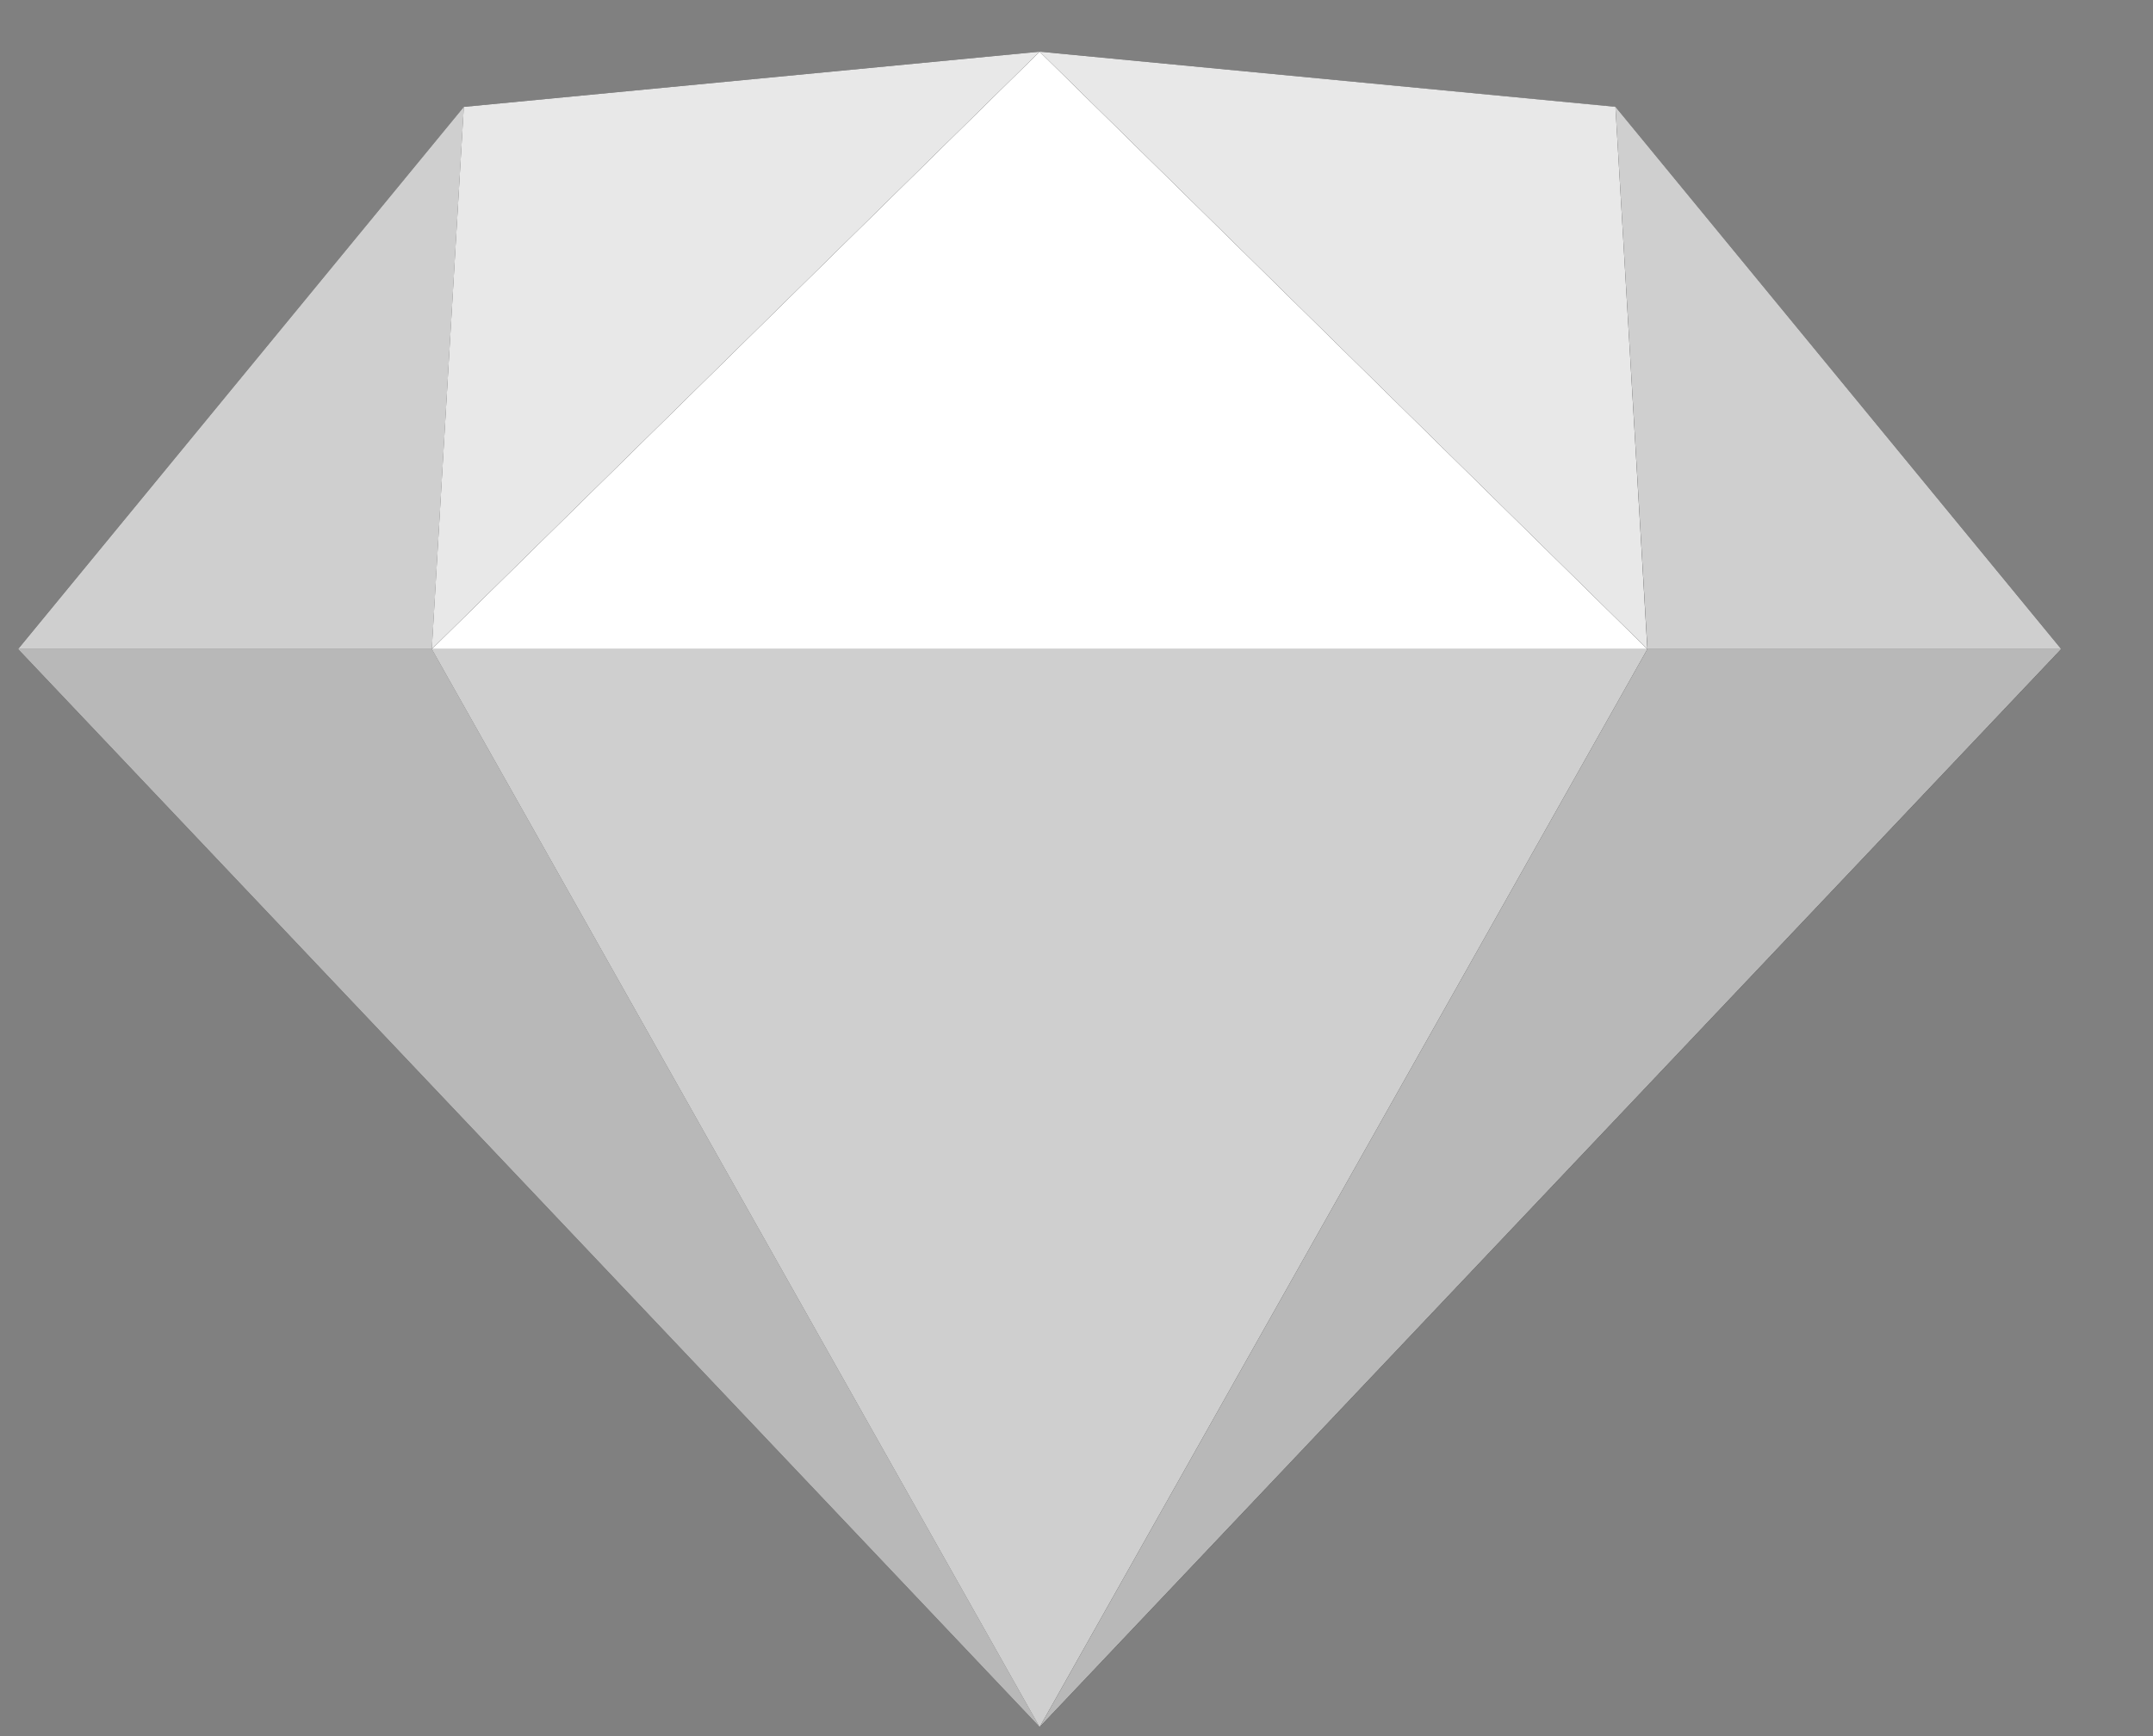
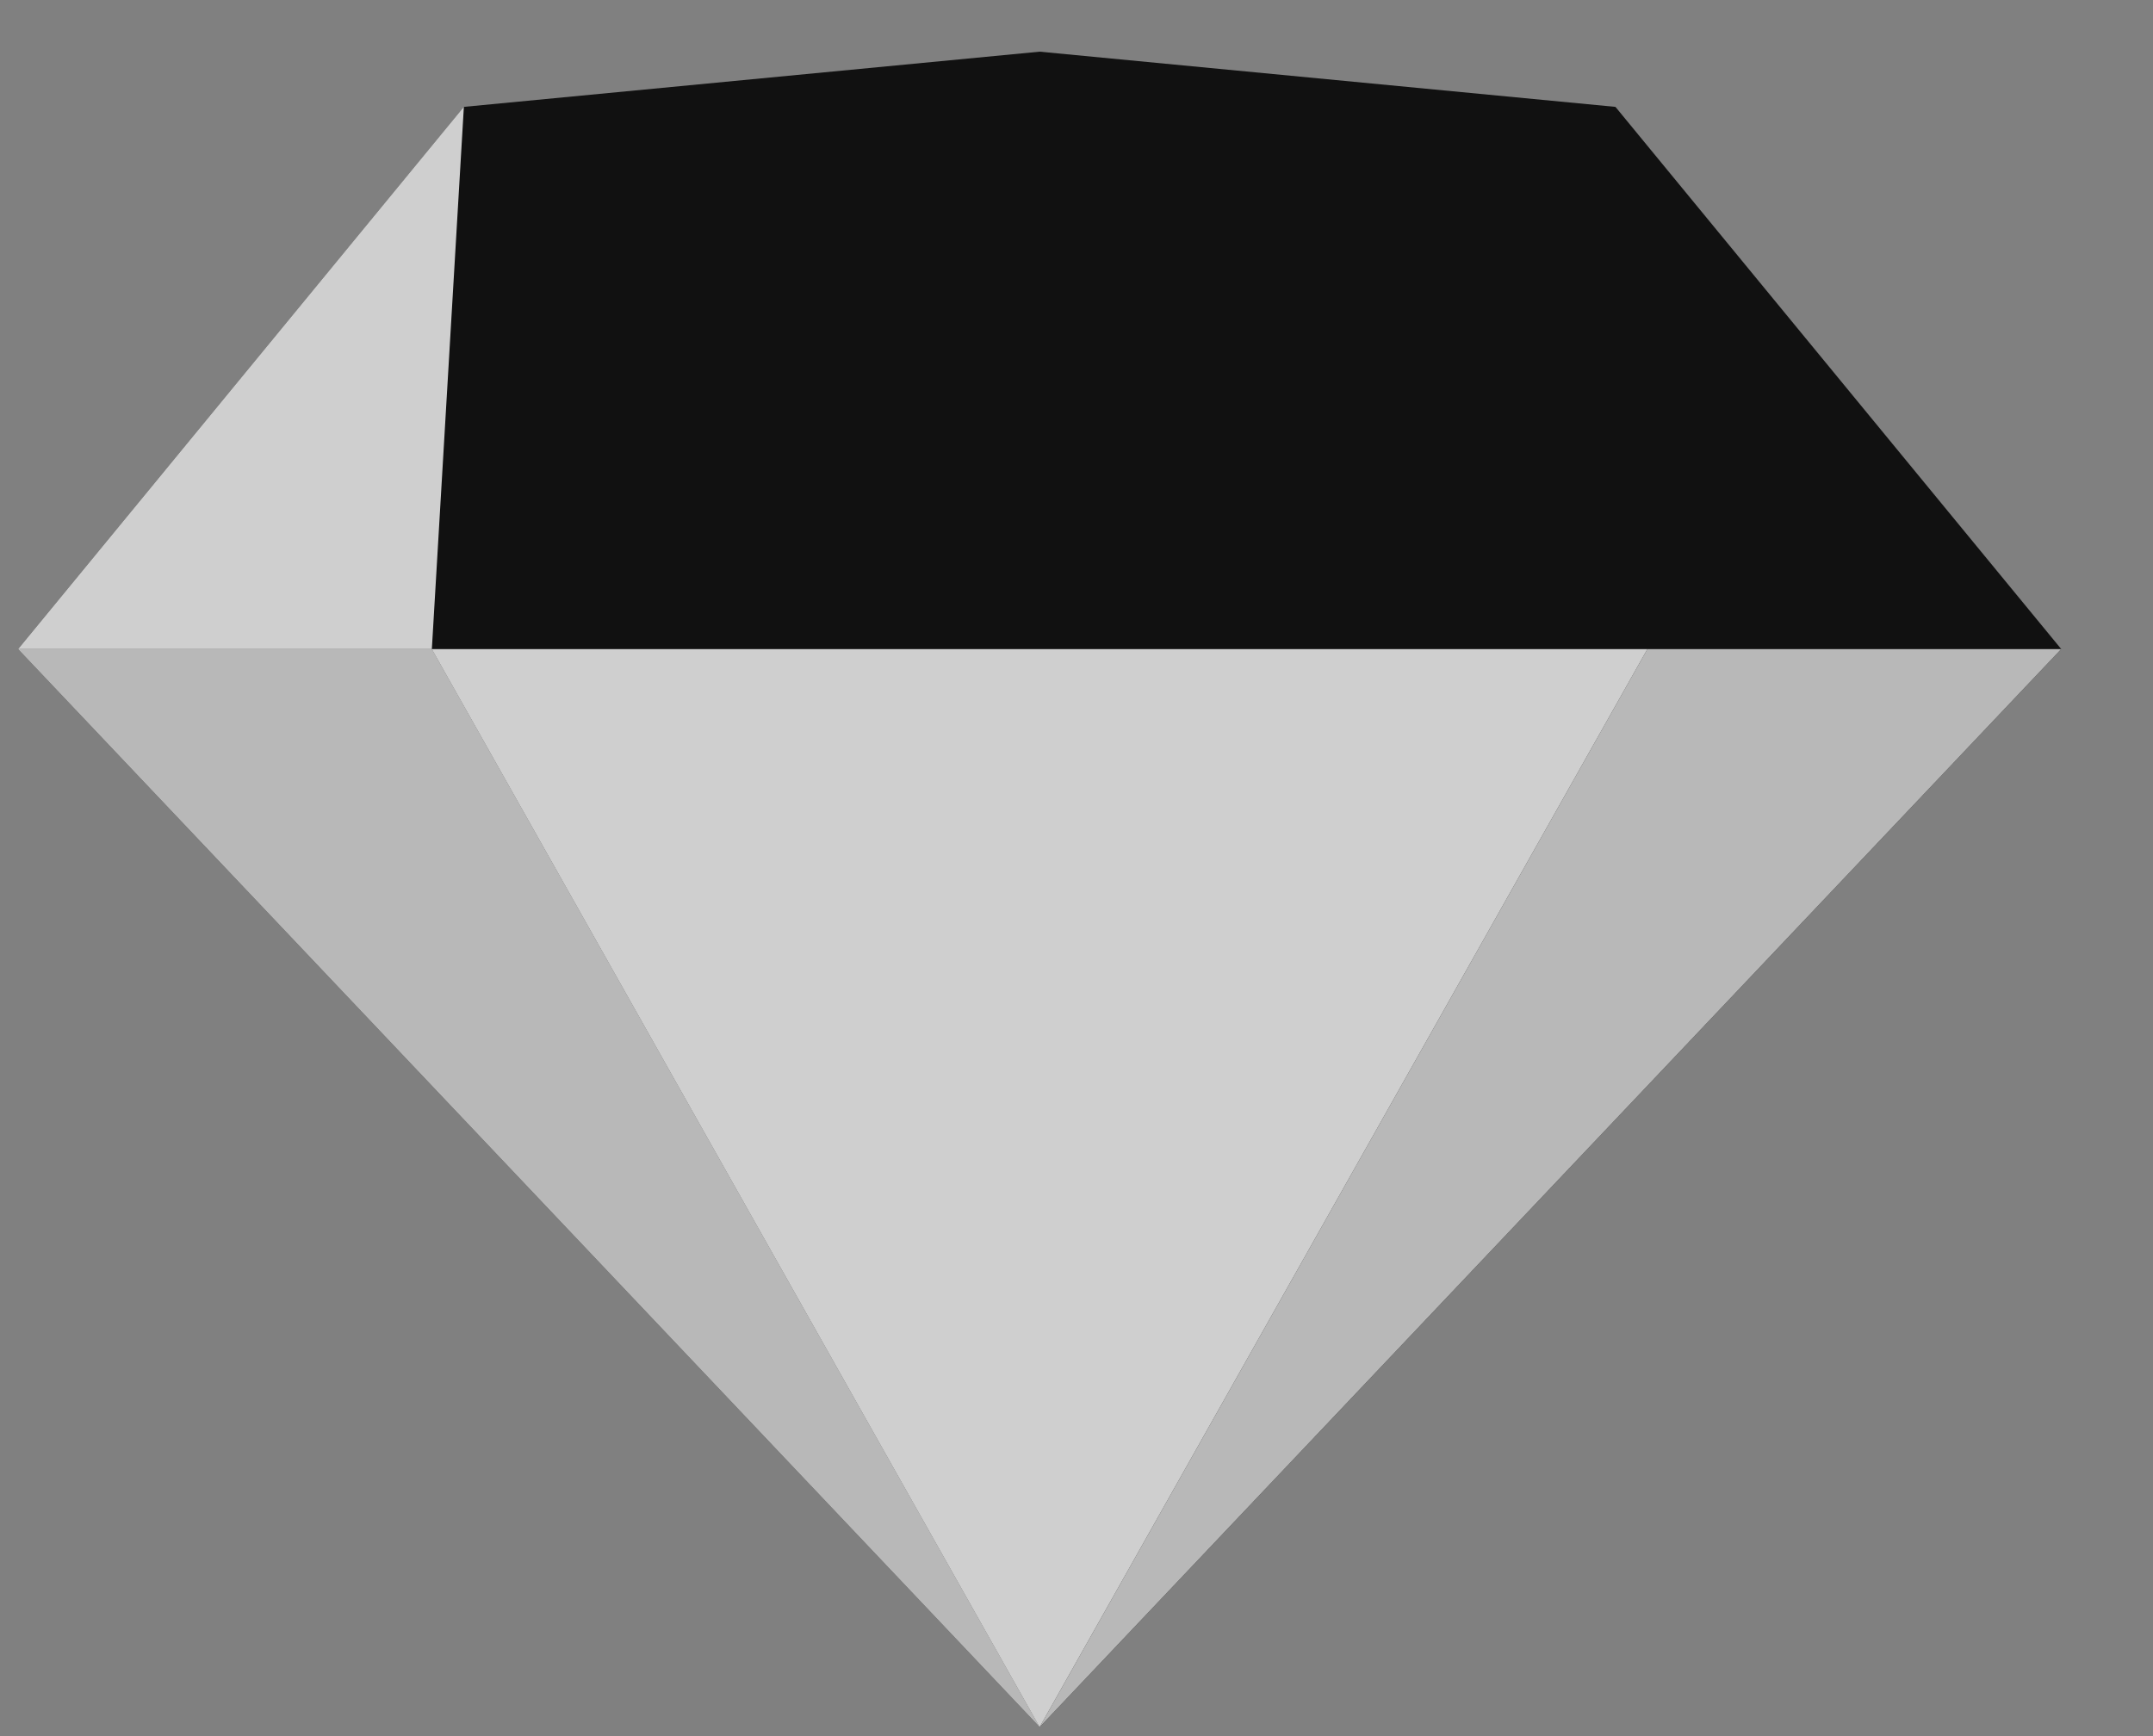
<svg xmlns="http://www.w3.org/2000/svg" width="31" height="25" viewBox="0 0 31 25" fill="none">
  <rect x="0" y="0" width="31" height="25" fill="#808080" stroke="none" />
  <g clip-path="url(#clip0_446_11444)">
    <path d="M14.97 0.744L6.679 1.539L0.26 9.347L14.97 24.87L29.679 9.347L23.26 1.539L14.97 0.744Z" fill="#111111" />
    <path d="M0.26 9.347L14.97 24.87L6.218 9.347H0.26Z" fill="white" fill-opacity="0.7" />
    <path d="M23.72 9.347L14.969 24.87L29.678 9.347H23.72Z" fill="white" fill-opacity="0.7" />
    <path d="M6.217 9.347L14.969 24.87L23.72 9.347H6.217Z" fill="white" fill-opacity="0.8" />
-     <path opacity="0.9" d="M6.678 1.539L6.217 9.347L14.969 0.744L6.678 1.539Z" fill="white" />
-     <path opacity="0.9" d="M23.72 9.347L23.26 1.538L14.969 0.744L23.72 9.347Z" fill="white" />
-     <path d="M23.721 9.347H29.679L23.26 1.538L23.721 9.347Z" fill="white" fill-opacity="0.8" />
    <path d="M0.26 9.347H6.218L6.679 1.538L0.26 9.347Z" fill="white" fill-opacity="0.8" />
-     <path d="M14.969 0.744L6.217 9.347H23.72L14.969 0.744Z" fill="white" />
  </g>
  <defs>
    <clipPath id="clip0_446_11444">
      <rect width="29.854" height="24.437" fill="white" transform="translate(0.26 0.491)" />
    </clipPath>
  </defs>
</svg>